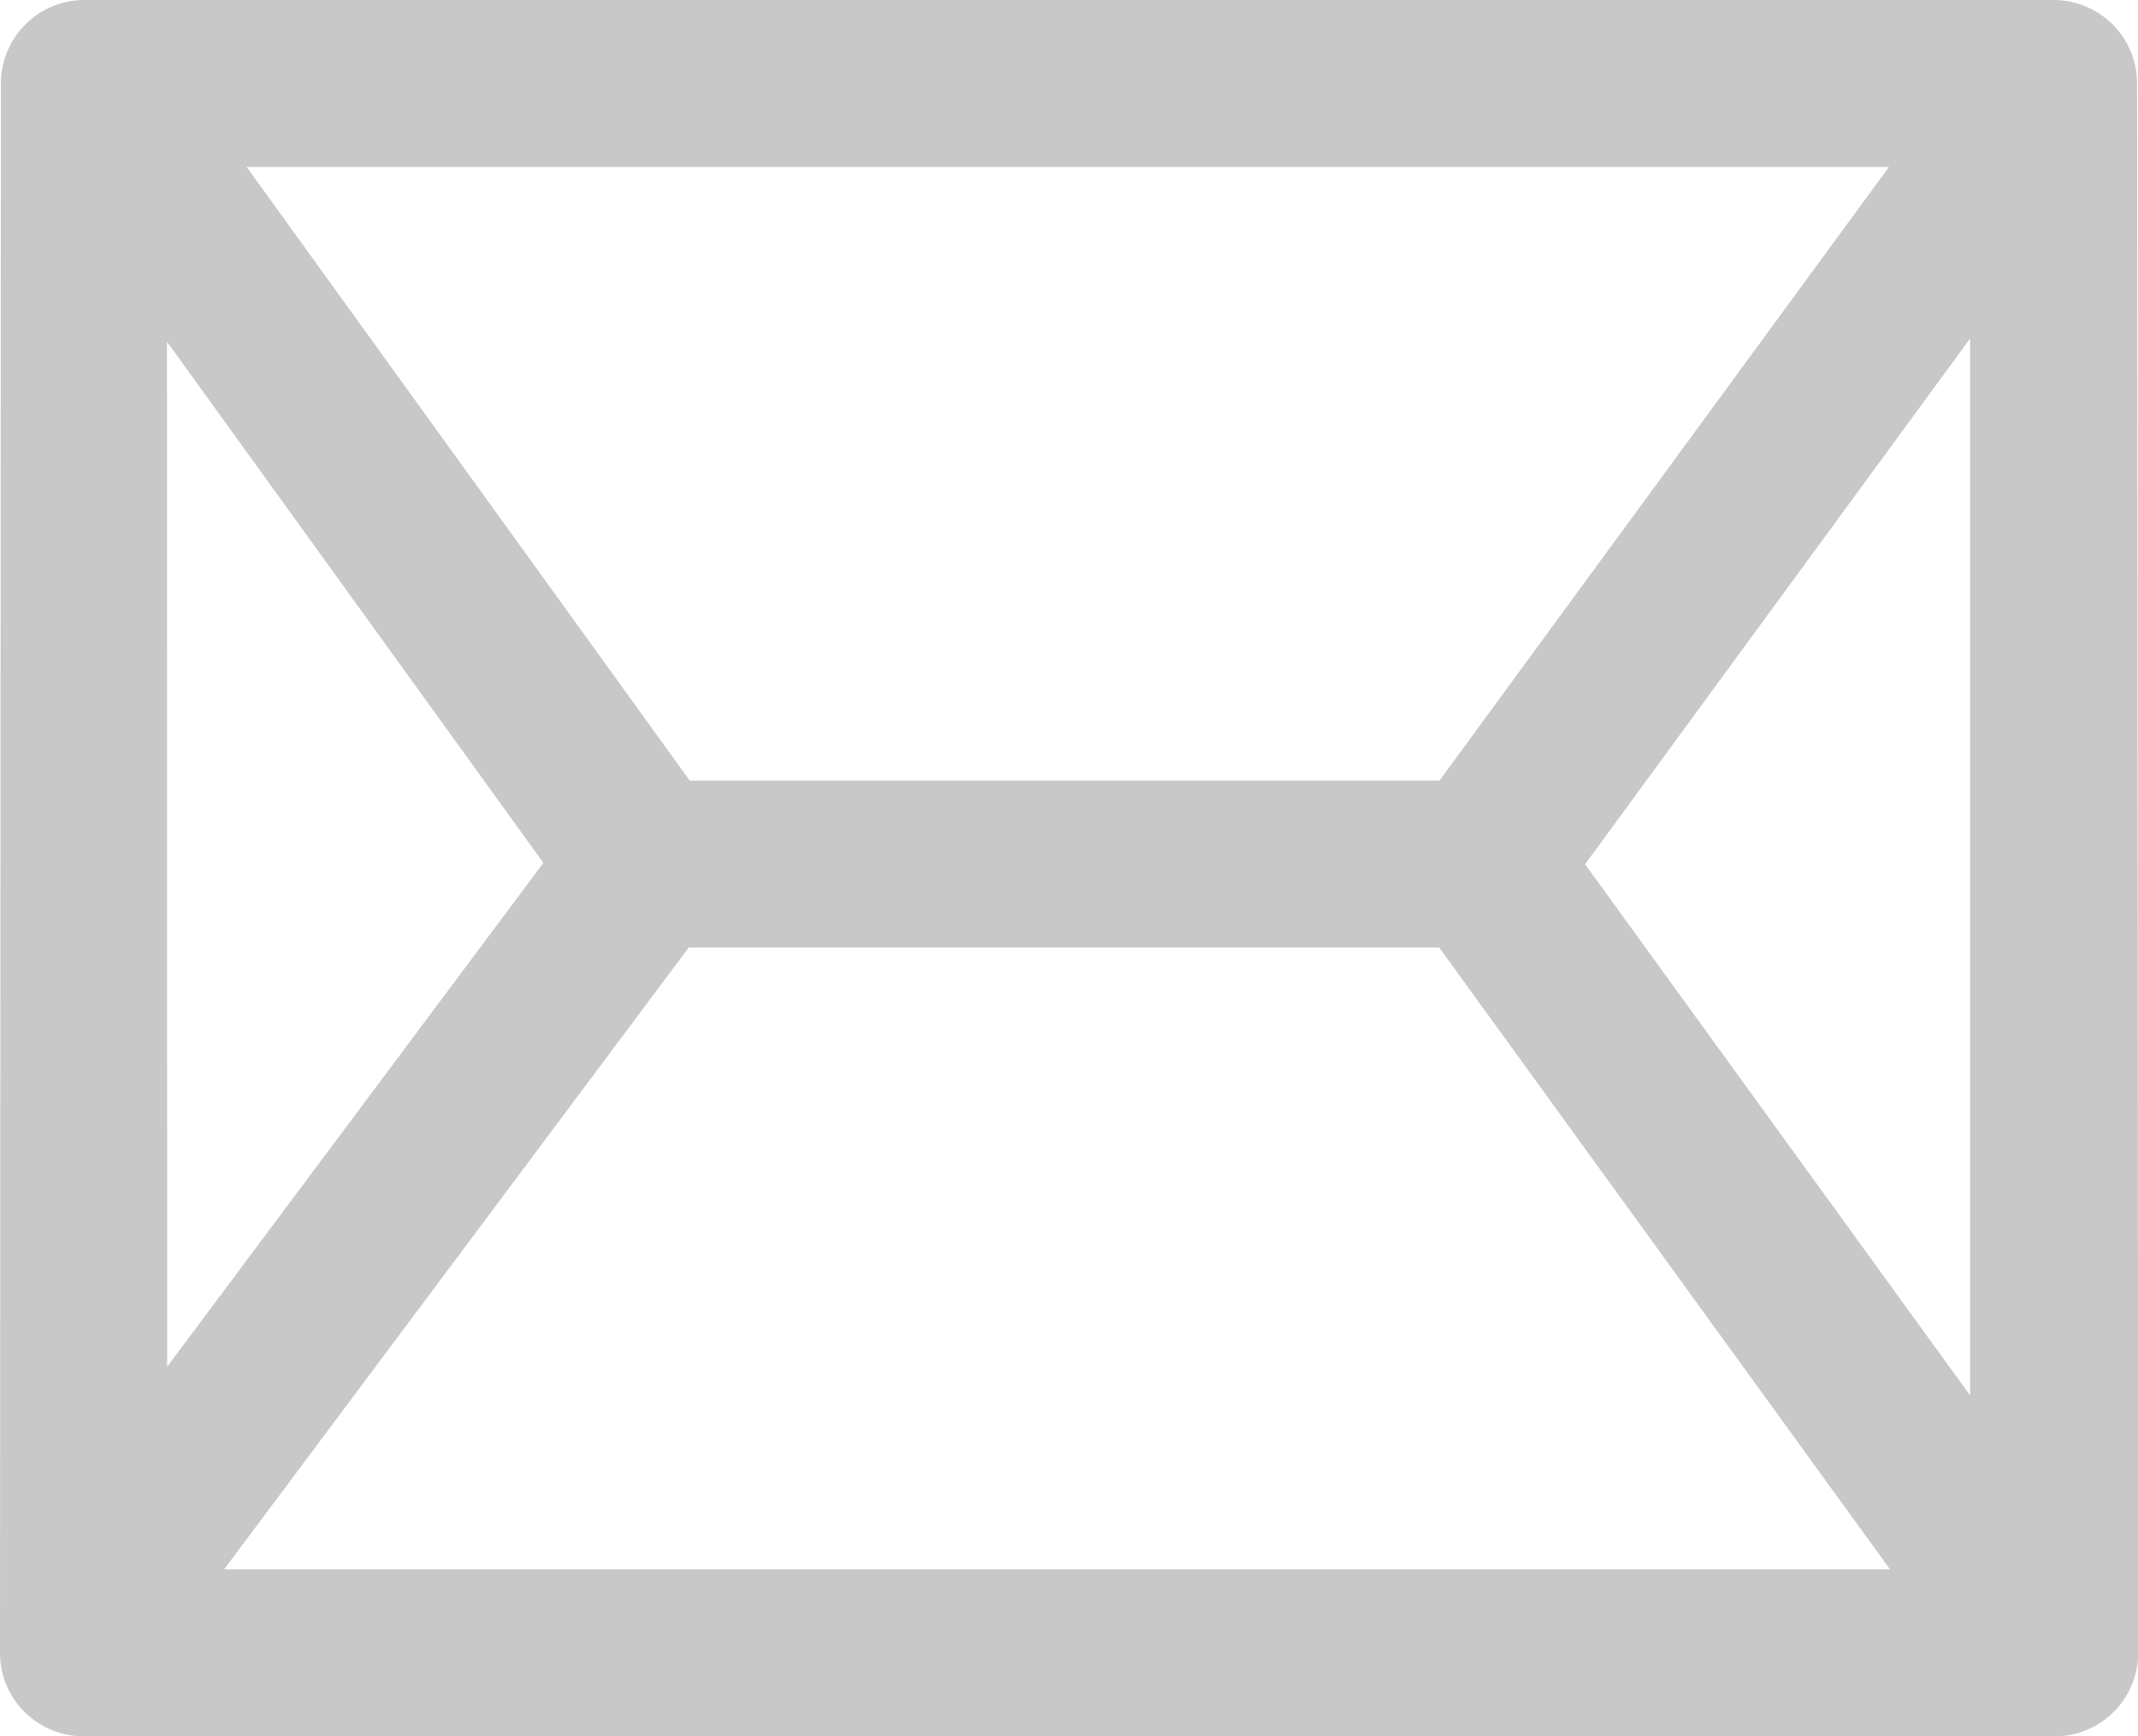
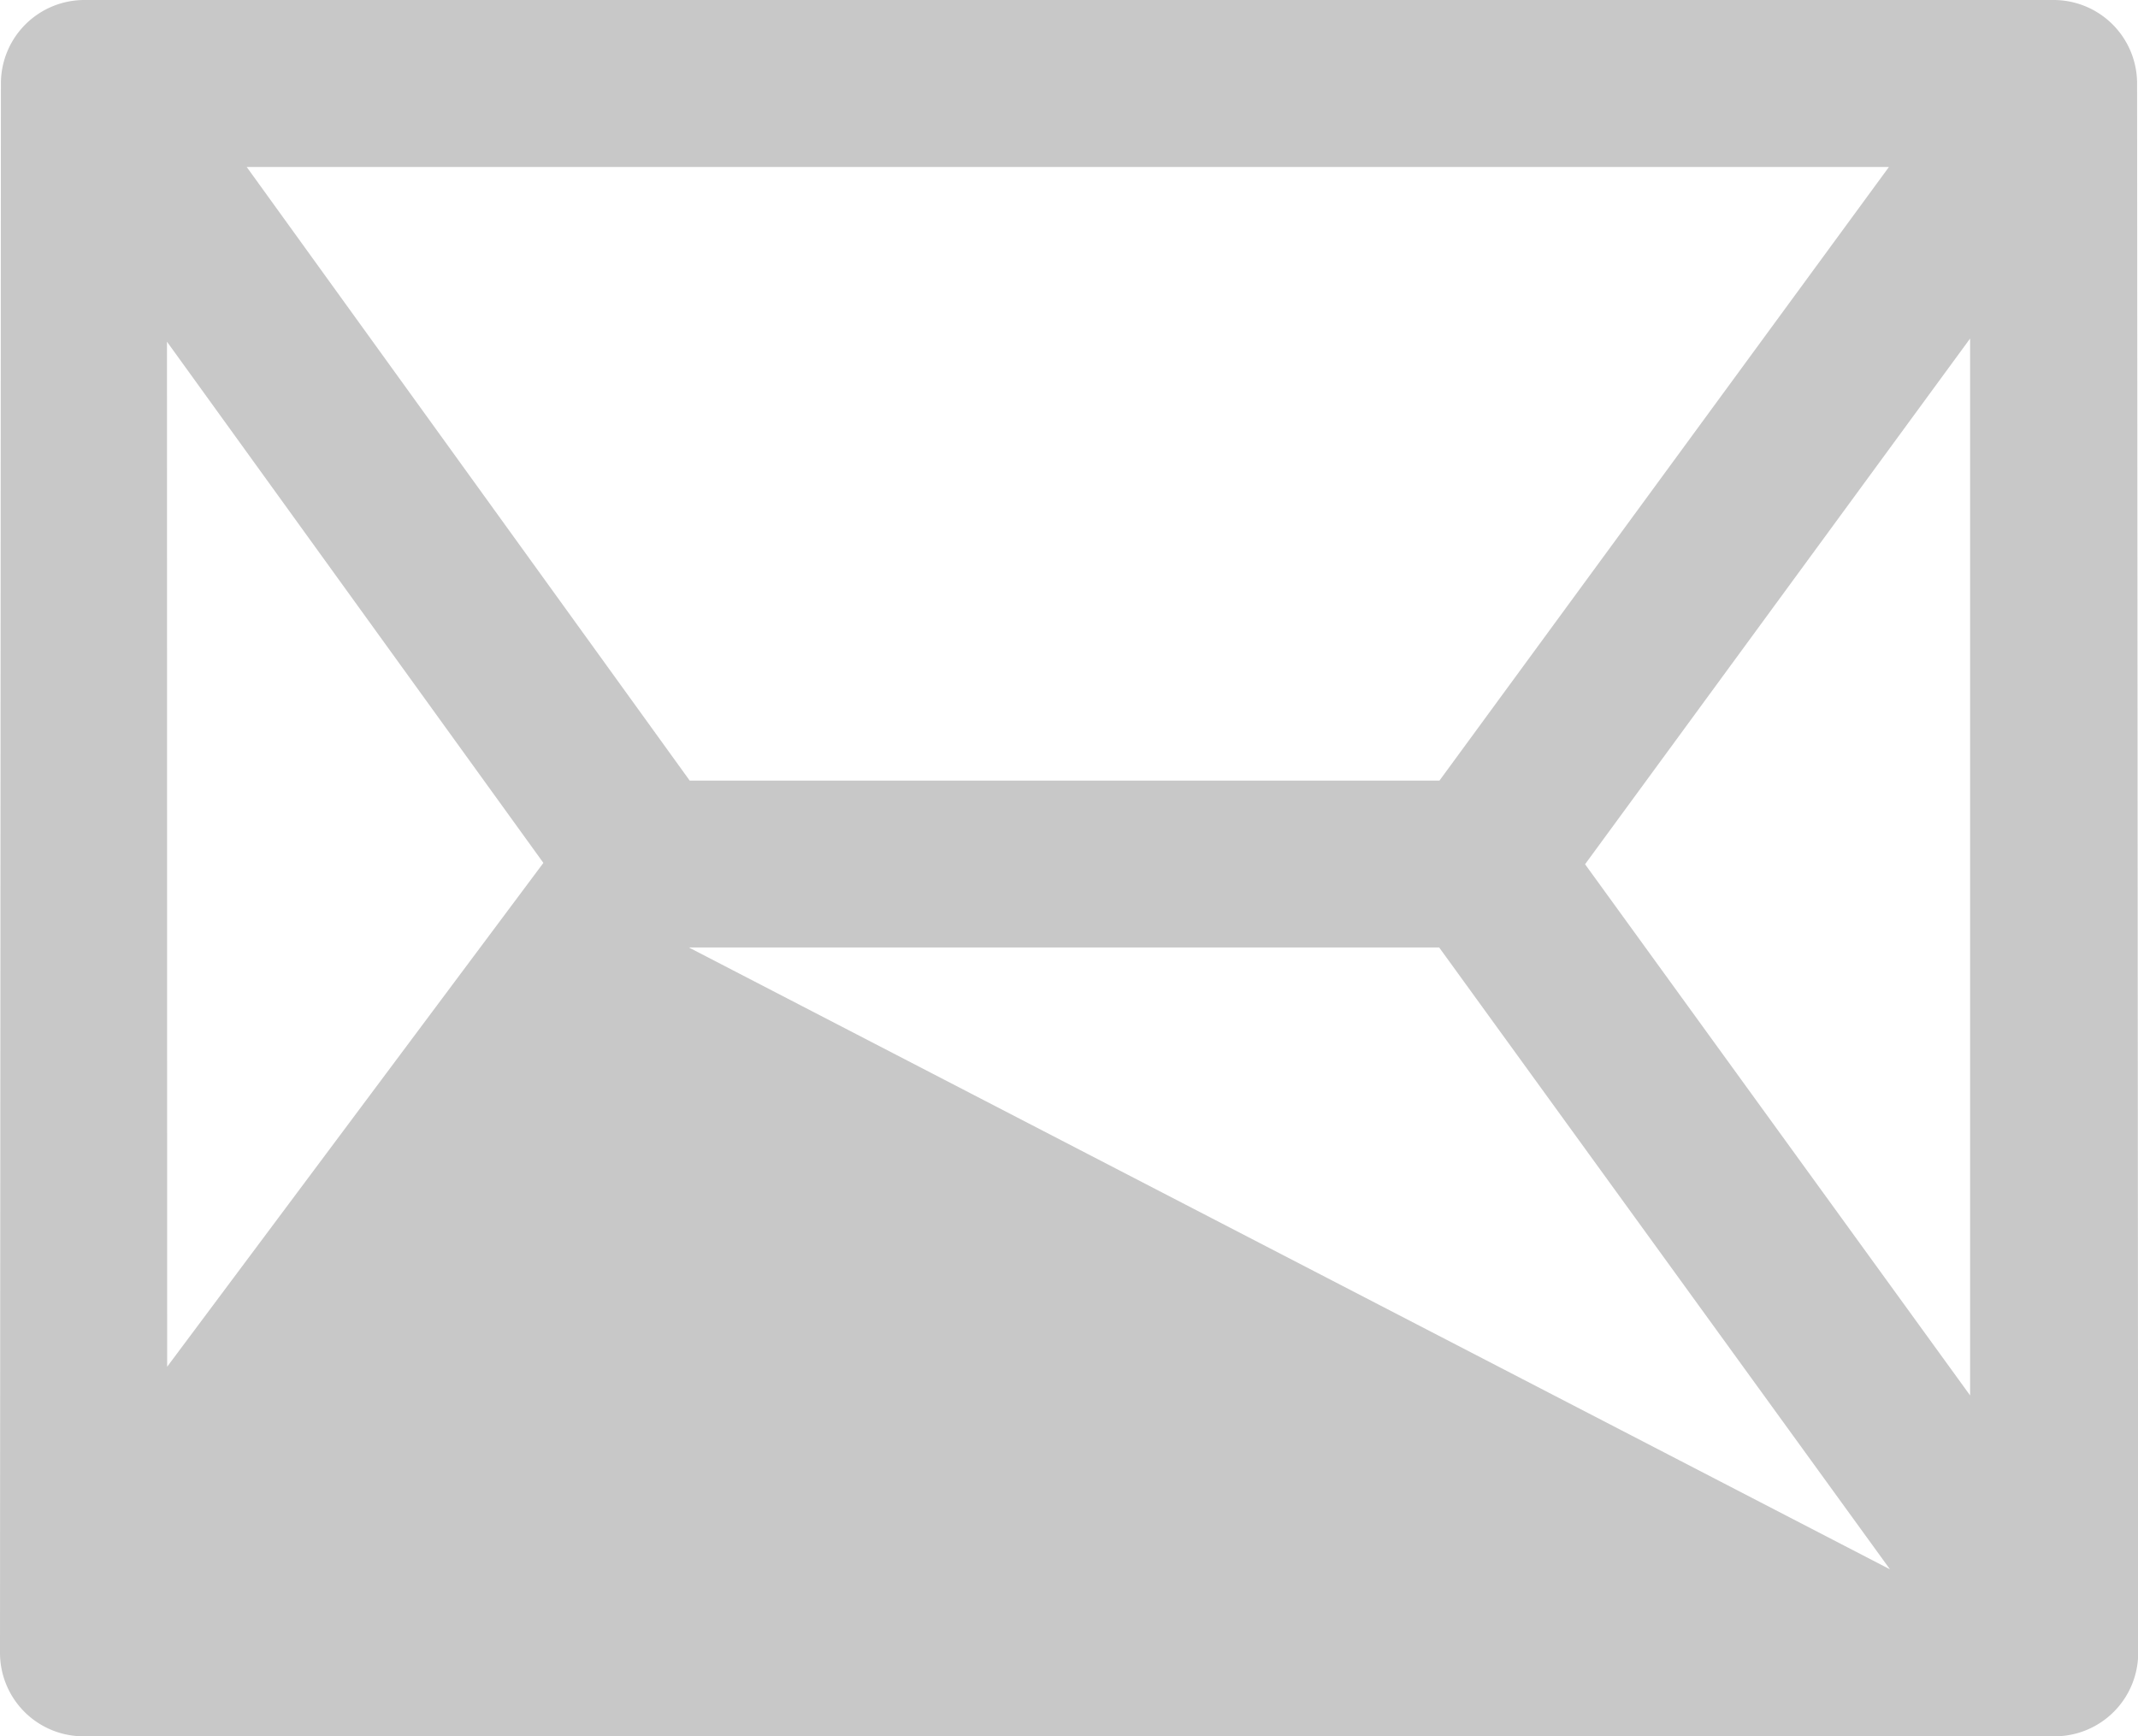
<svg xmlns="http://www.w3.org/2000/svg" width="44.327" height="36" viewBox="0 0 44.327 36">
-   <path id="mail-inbox-app" d="M44.308,49.84a1.731,1.731,0,0,0-1.731-1.731H1.75a1.731,1.731,0,0,0-1.731,1.73L0,82.378a1.731,1.731,0,0,0,1.731,1.731H42.6a1.731,1.731,0,0,0,1.731-1.732ZM3.462,55.194,11.266,66l-7.8,10.446Zm26.382,9.1H14.3L5.115,51.571H39.163ZM14.281,67.753H29.838l9.347,12.894H4.647Zm18.582-1.725,7.983-10.9V77.041Z" transform="translate(0 -48.109)" fill="#c8c8c8" />
+   <path id="mail-inbox-app" d="M44.308,49.84a1.731,1.731,0,0,0-1.731-1.731H1.75a1.731,1.731,0,0,0-1.731,1.73L0,82.378a1.731,1.731,0,0,0,1.731,1.731H42.6a1.731,1.731,0,0,0,1.731-1.732ZM3.462,55.194,11.266,66l-7.8,10.446Zm26.382,9.1H14.3L5.115,51.571H39.163ZM14.281,67.753H29.838l9.347,12.894Zm18.582-1.725,7.983-10.9V77.041Z" transform="translate(0 -48.109)" fill="#c8c8c8" />
</svg>